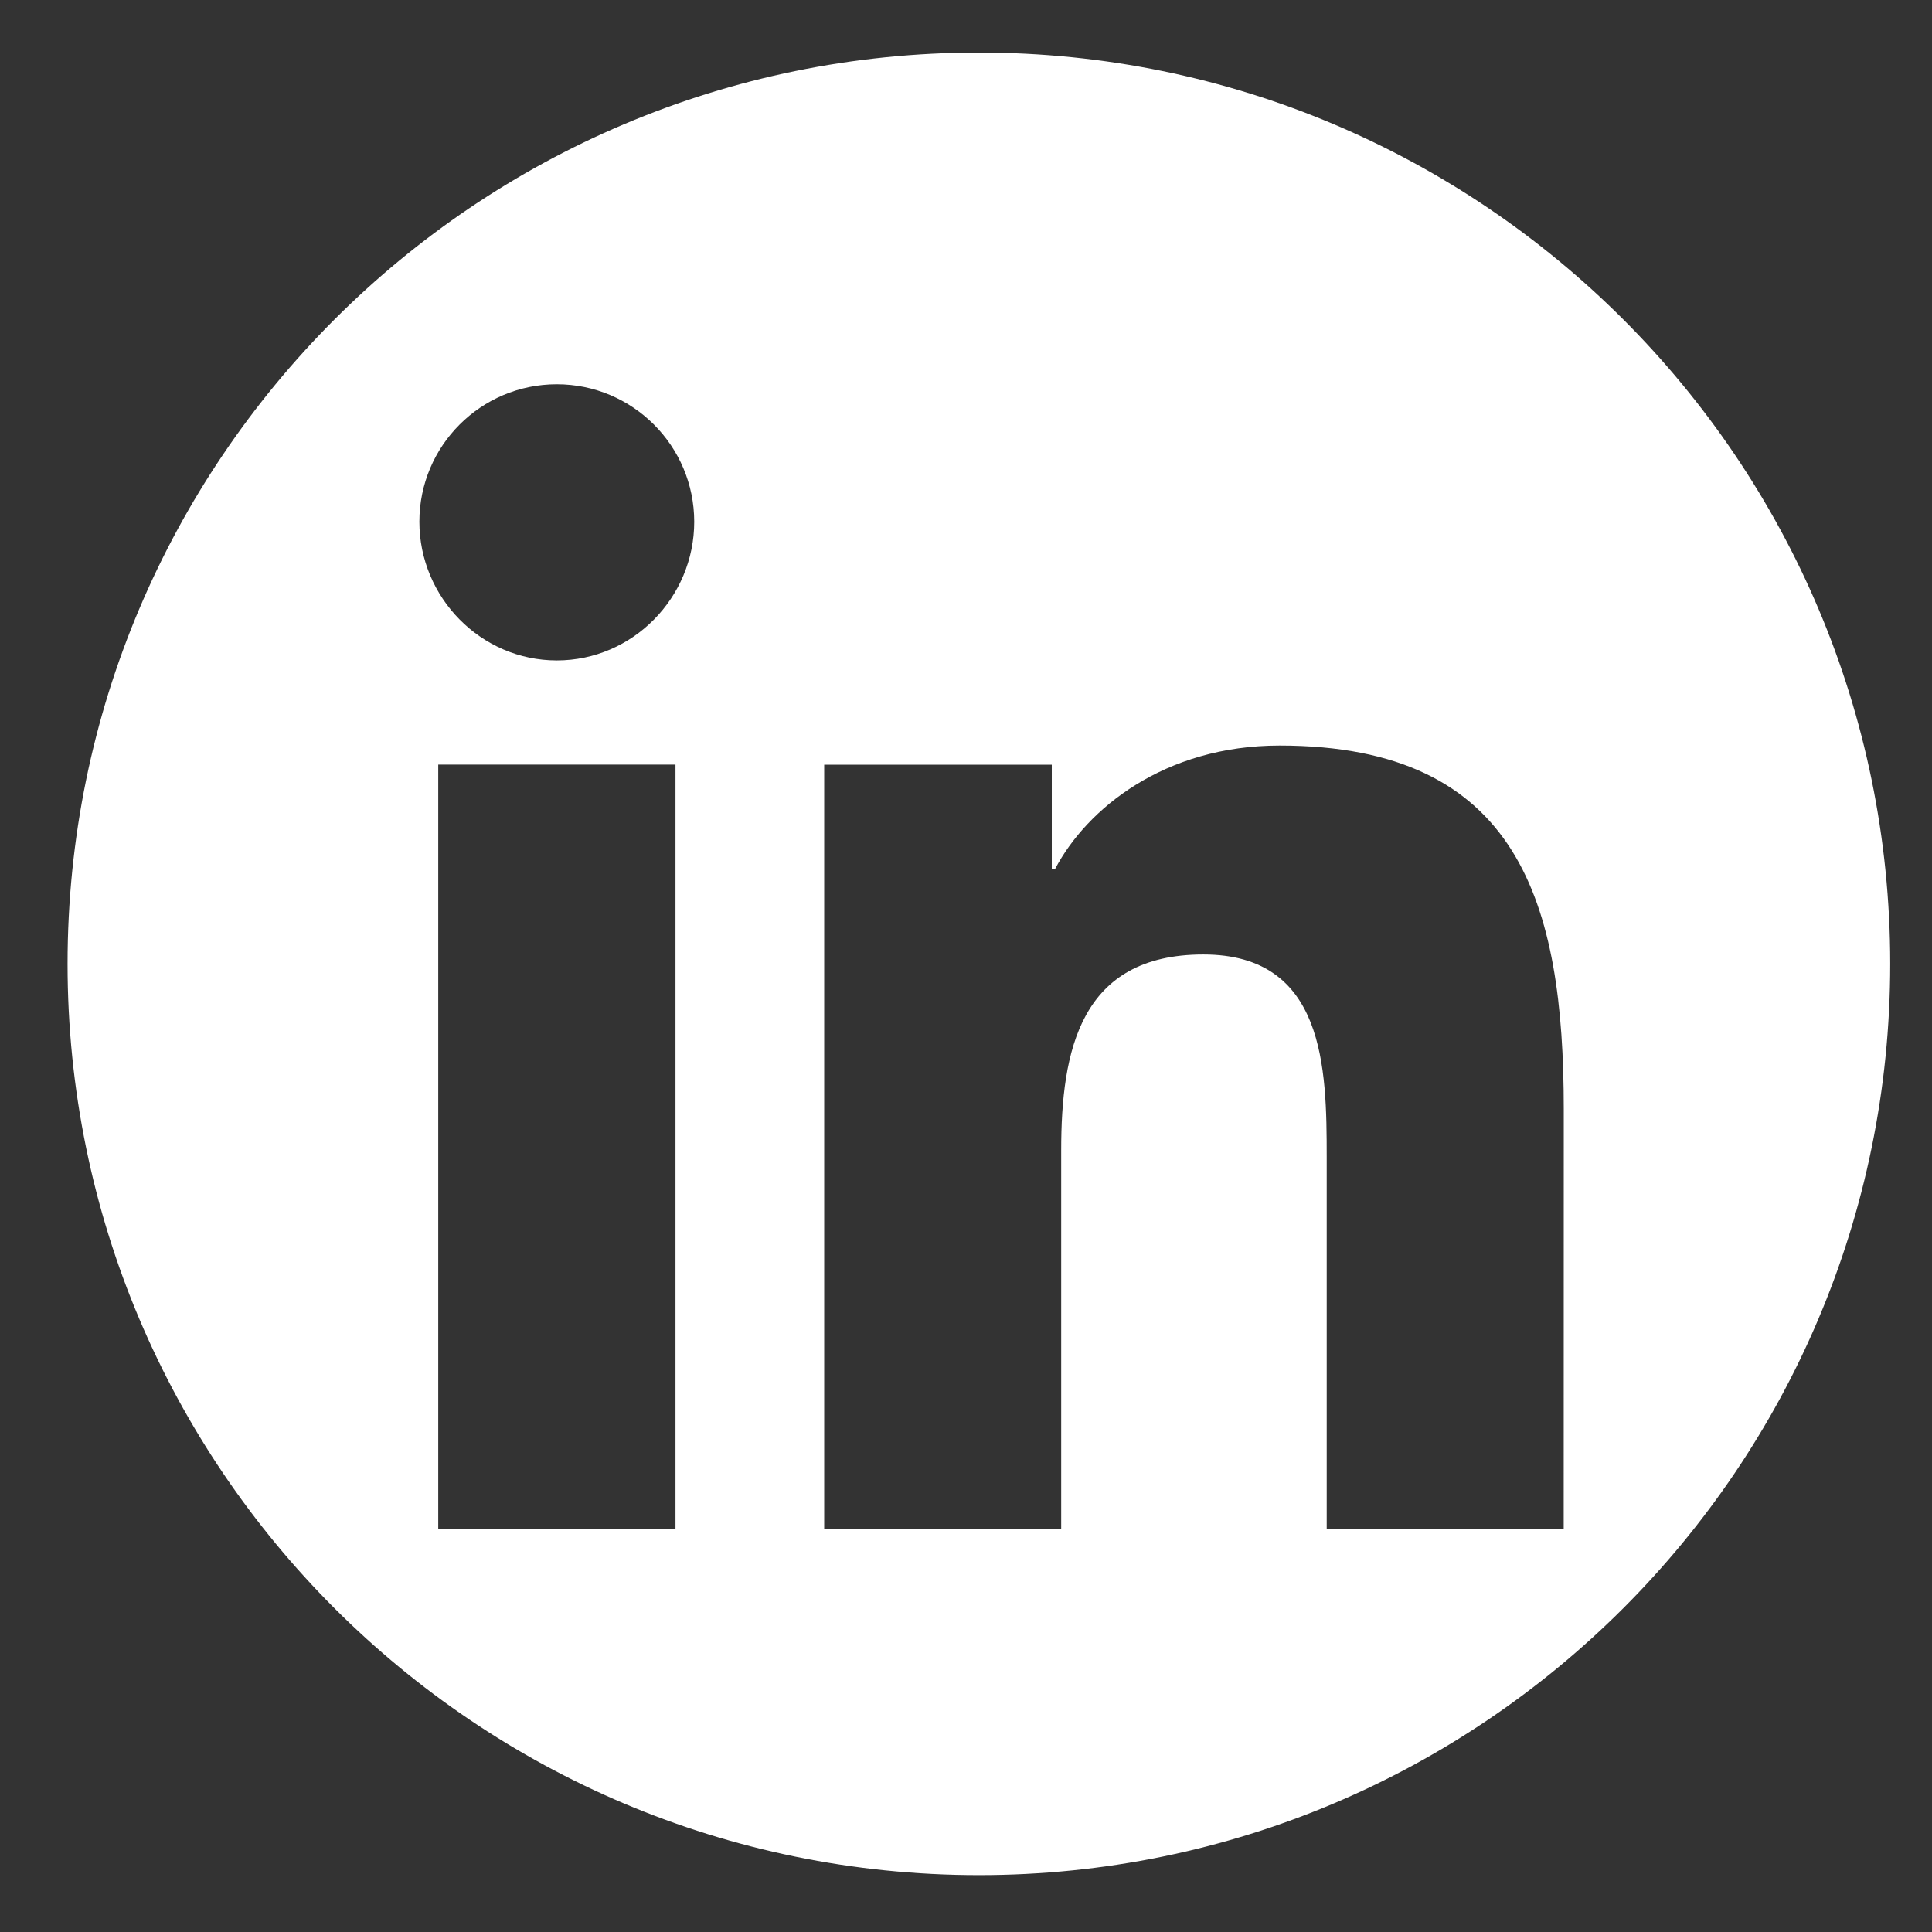
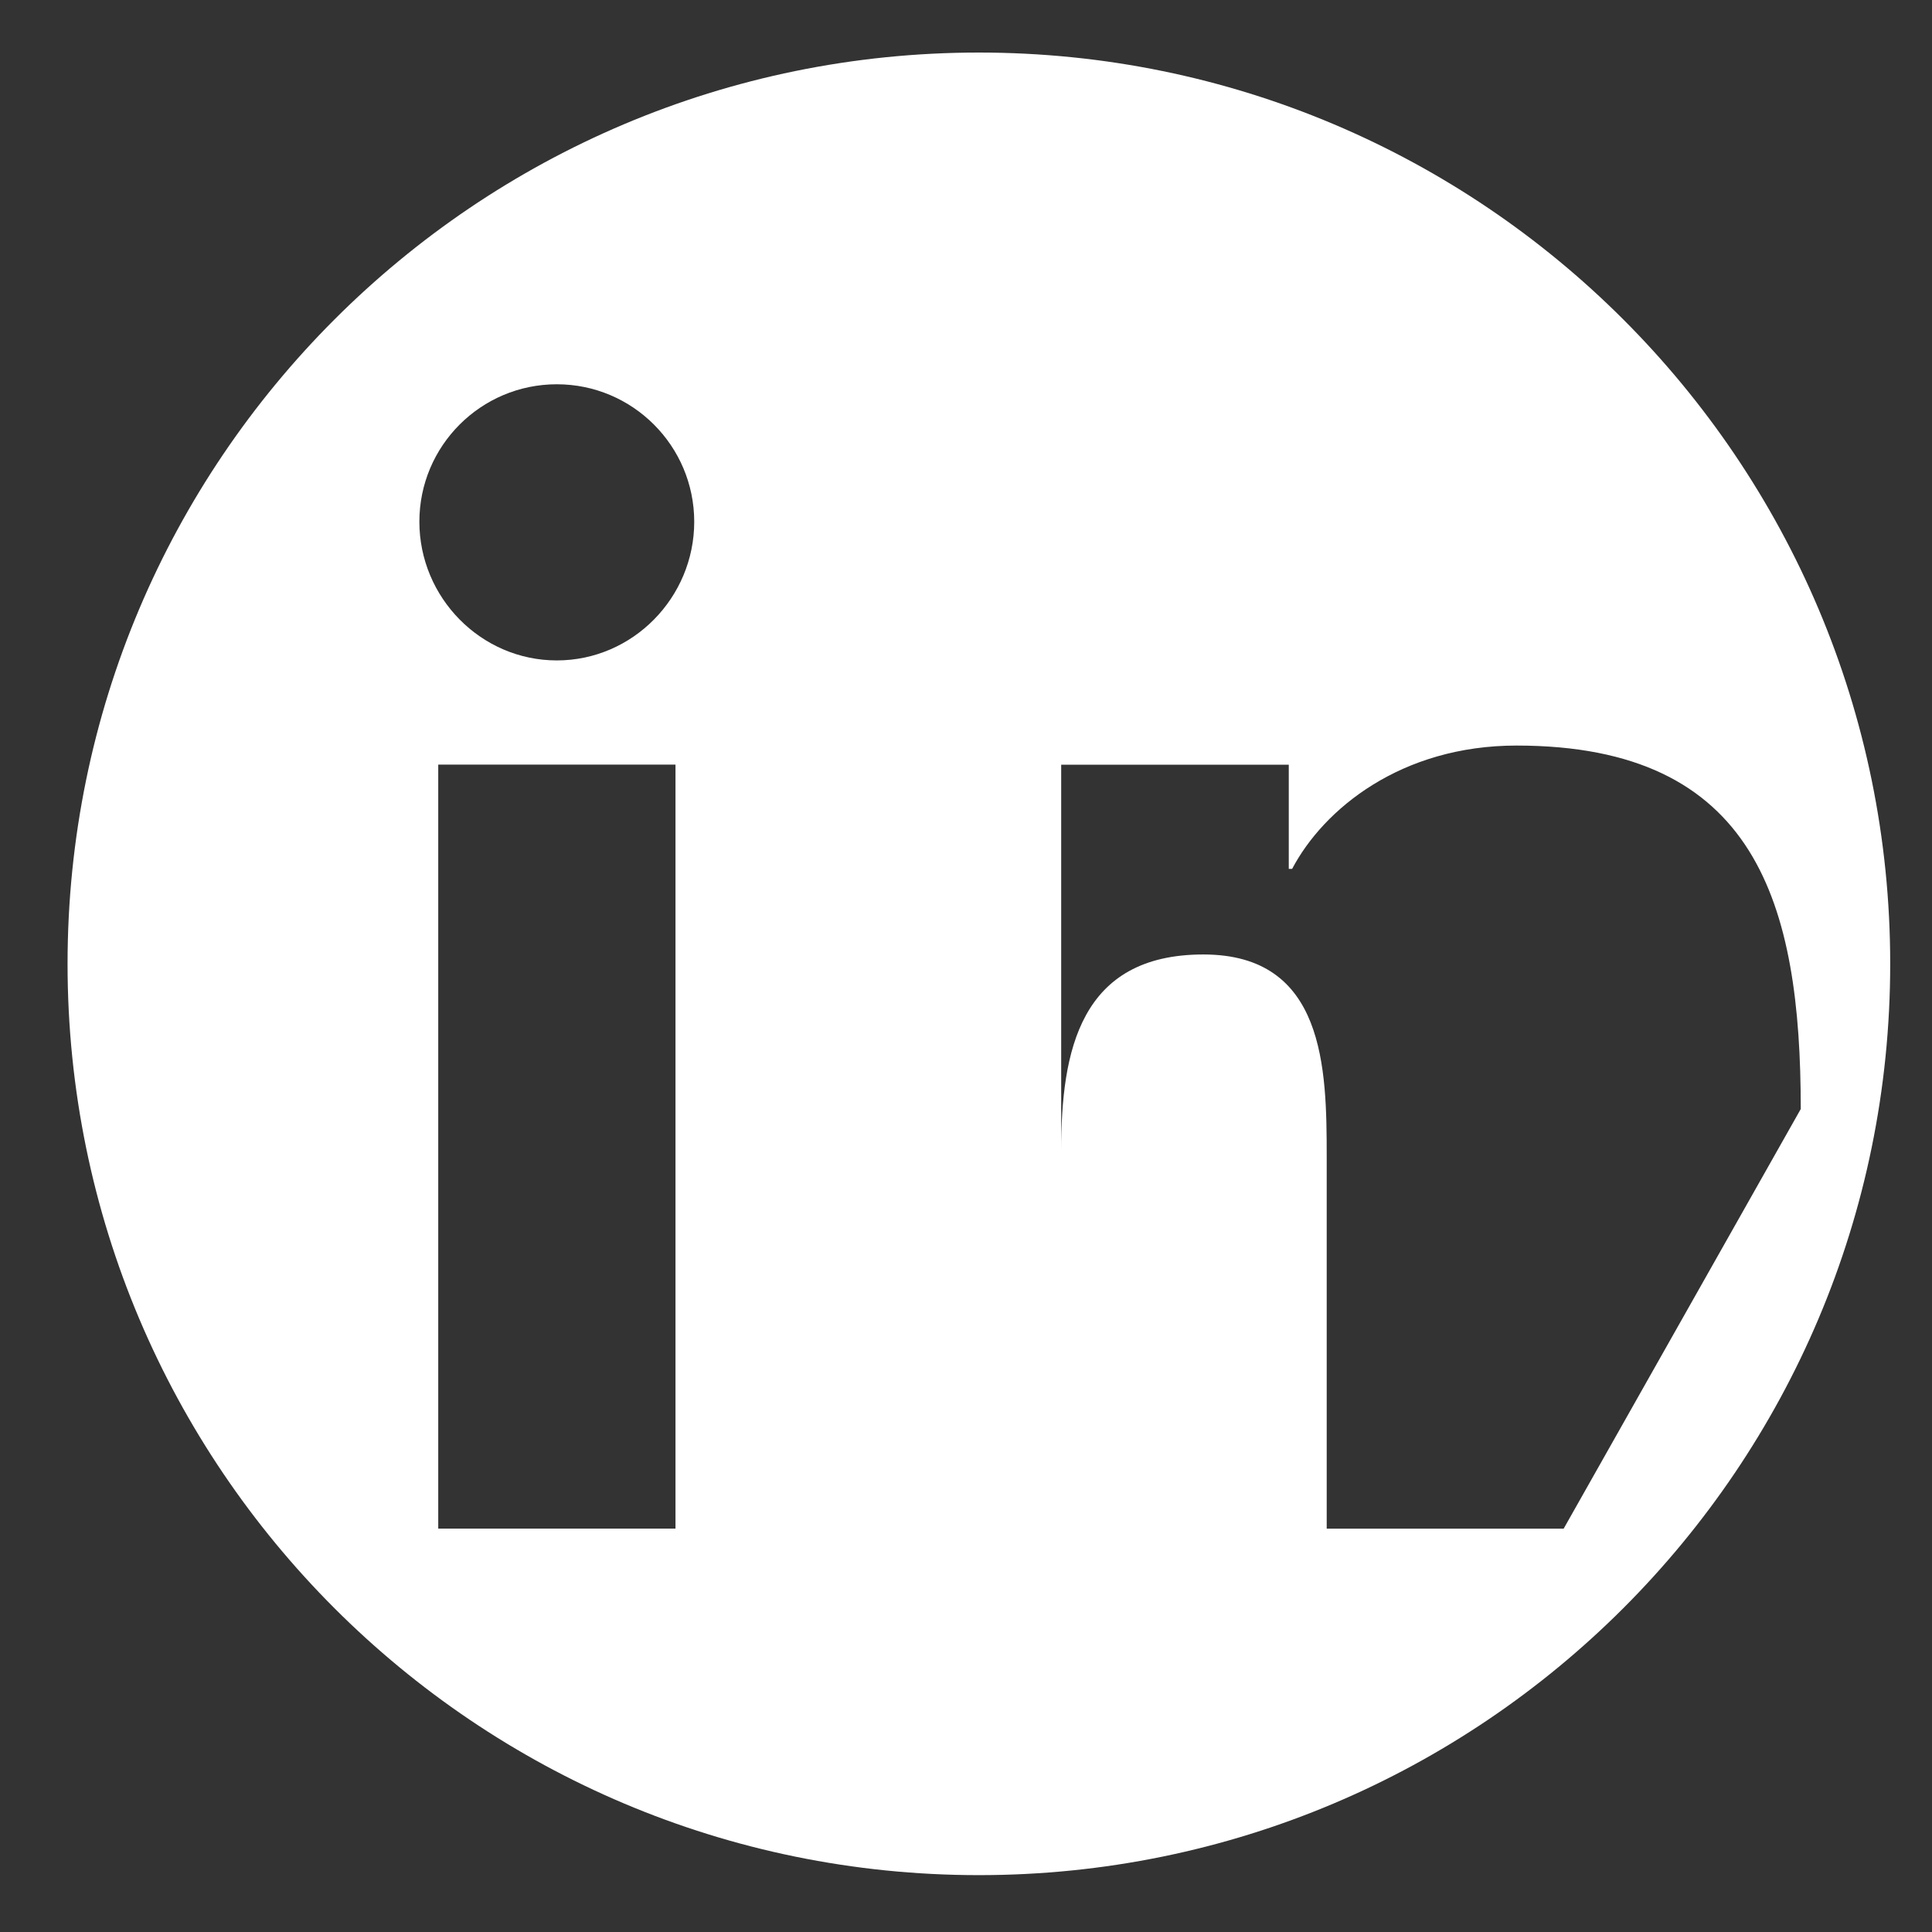
<svg xmlns="http://www.w3.org/2000/svg" version="1.1" id="Layer_1" x="0px" y="0px" viewBox="0 0 300 300" style="enable-background:new 0 0 300 300;" xml:space="preserve">
  <rect x="0" y="0" width="300" height="300" fill="#333333" stroke="none" />
  <style type="text/css">
	.st0{fill:#FFFFFF;}
</style>
-   <path class="st0" d="M152,8.16c-78.15,0-141.51,63.35-141.51,141.51S73.85,291.17,152,291.17s141.51-63.35,141.51-141.51  S230.15,8.16,152,8.16z M104.89,237.36l-36.84,0l0-118.63h36.84L104.89,237.36z M86.46,102.55c-11.78,0-21.34-9.76-21.34-21.54  c0-11.78,9.56-21.34,21.34-21.34c11.77,0,21.33,9.56,21.34,21.34C107.8,92.8,98.24,102.55,86.46,102.55z M242.81,237.36h-0.04v0.01  l-36.76,0l0-57.75c0-13.76-0.28-31.41-19.15-31.41c-19.15,0-22.08,14.96-22.08,30.42l0,58.74l-36.8,0l0-118.63h35.34l0,16.18h0.52  c4.91-9.32,16.93-19.15,34.85-19.15c37.27,0,44.13,24.56,44.13,56.44L242.81,237.36z" />
+   <path class="st0" d="M152,8.16c-78.15,0-141.51,63.35-141.51,141.51S73.85,291.17,152,291.17s141.51-63.35,141.51-141.51  S230.15,8.16,152,8.16z M104.89,237.36l-36.84,0l0-118.63h36.84L104.89,237.36z M86.46,102.55c-11.78,0-21.34-9.76-21.34-21.54  c0-11.78,9.56-21.34,21.34-21.34c11.77,0,21.33,9.56,21.34,21.34C107.8,92.8,98.24,102.55,86.46,102.55z M242.81,237.36h-0.04v0.01  l-36.76,0l0-57.75c0-13.76-0.28-31.41-19.15-31.41c-19.15,0-22.08,14.96-22.08,30.42l0,58.74l0-118.63h35.34l0,16.18h0.52  c4.91-9.32,16.93-19.15,34.85-19.15c37.27,0,44.13,24.56,44.13,56.44L242.81,237.36z" />
</svg>